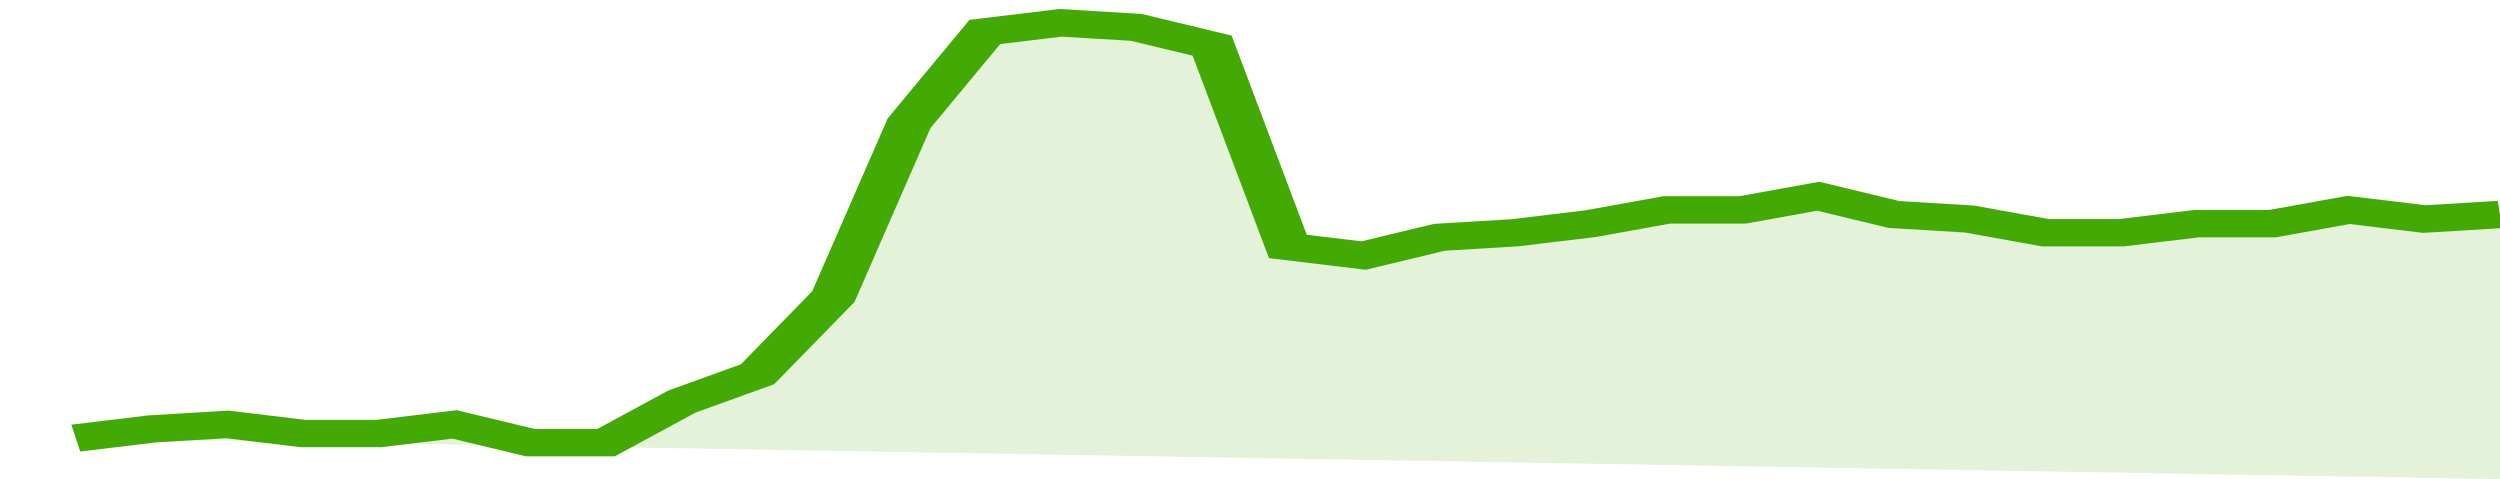
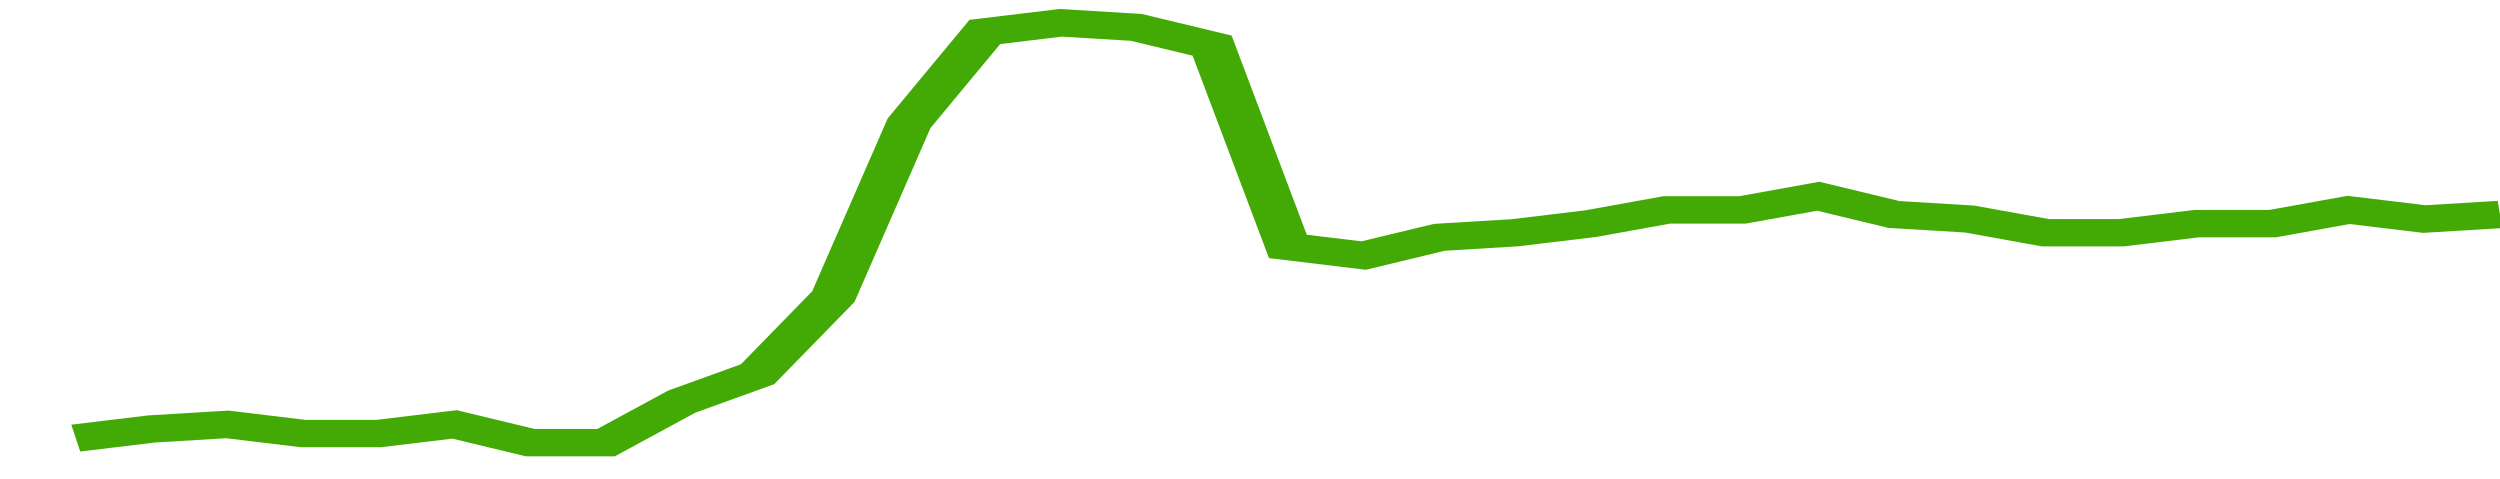
<svg xmlns="http://www.w3.org/2000/svg" viewBox="0 0 330 105" width="120" height="23" preserveAspectRatio="none">
  <polyline fill="none" stroke="#43AA05" stroke-width="6" points="10, 96 20, 94 30, 93 40, 95 50, 95 60, 93 70, 97 80, 97 90, 88 100, 82 110, 65 120, 27 130, 7 140, 5 150, 6 160, 10 170, 54 180, 56 190, 52 200, 51 210, 49 220, 46 230, 46 240, 43 250, 47 260, 48 270, 51 280, 51 290, 49 300, 49 310, 46 320, 48 330, 47 330, 47 "> </polyline>
-   <polygon fill="#43AA05" opacity="0.15" points="10, 96 20, 94 30, 93 40, 95 50, 95 60, 93 70, 97 80, 97 90, 88 100, 82 110, 65 120, 27 130, 7 140, 5 150, 6 160, 10 170, 54 180, 56 190, 52 200, 51 210, 49 220, 46 230, 46 240, 43 250, 47 260, 48 270, 51 280, 51 290, 49 300, 49 310, 46 320, 48 330, 47 330, 105 " />
</svg>